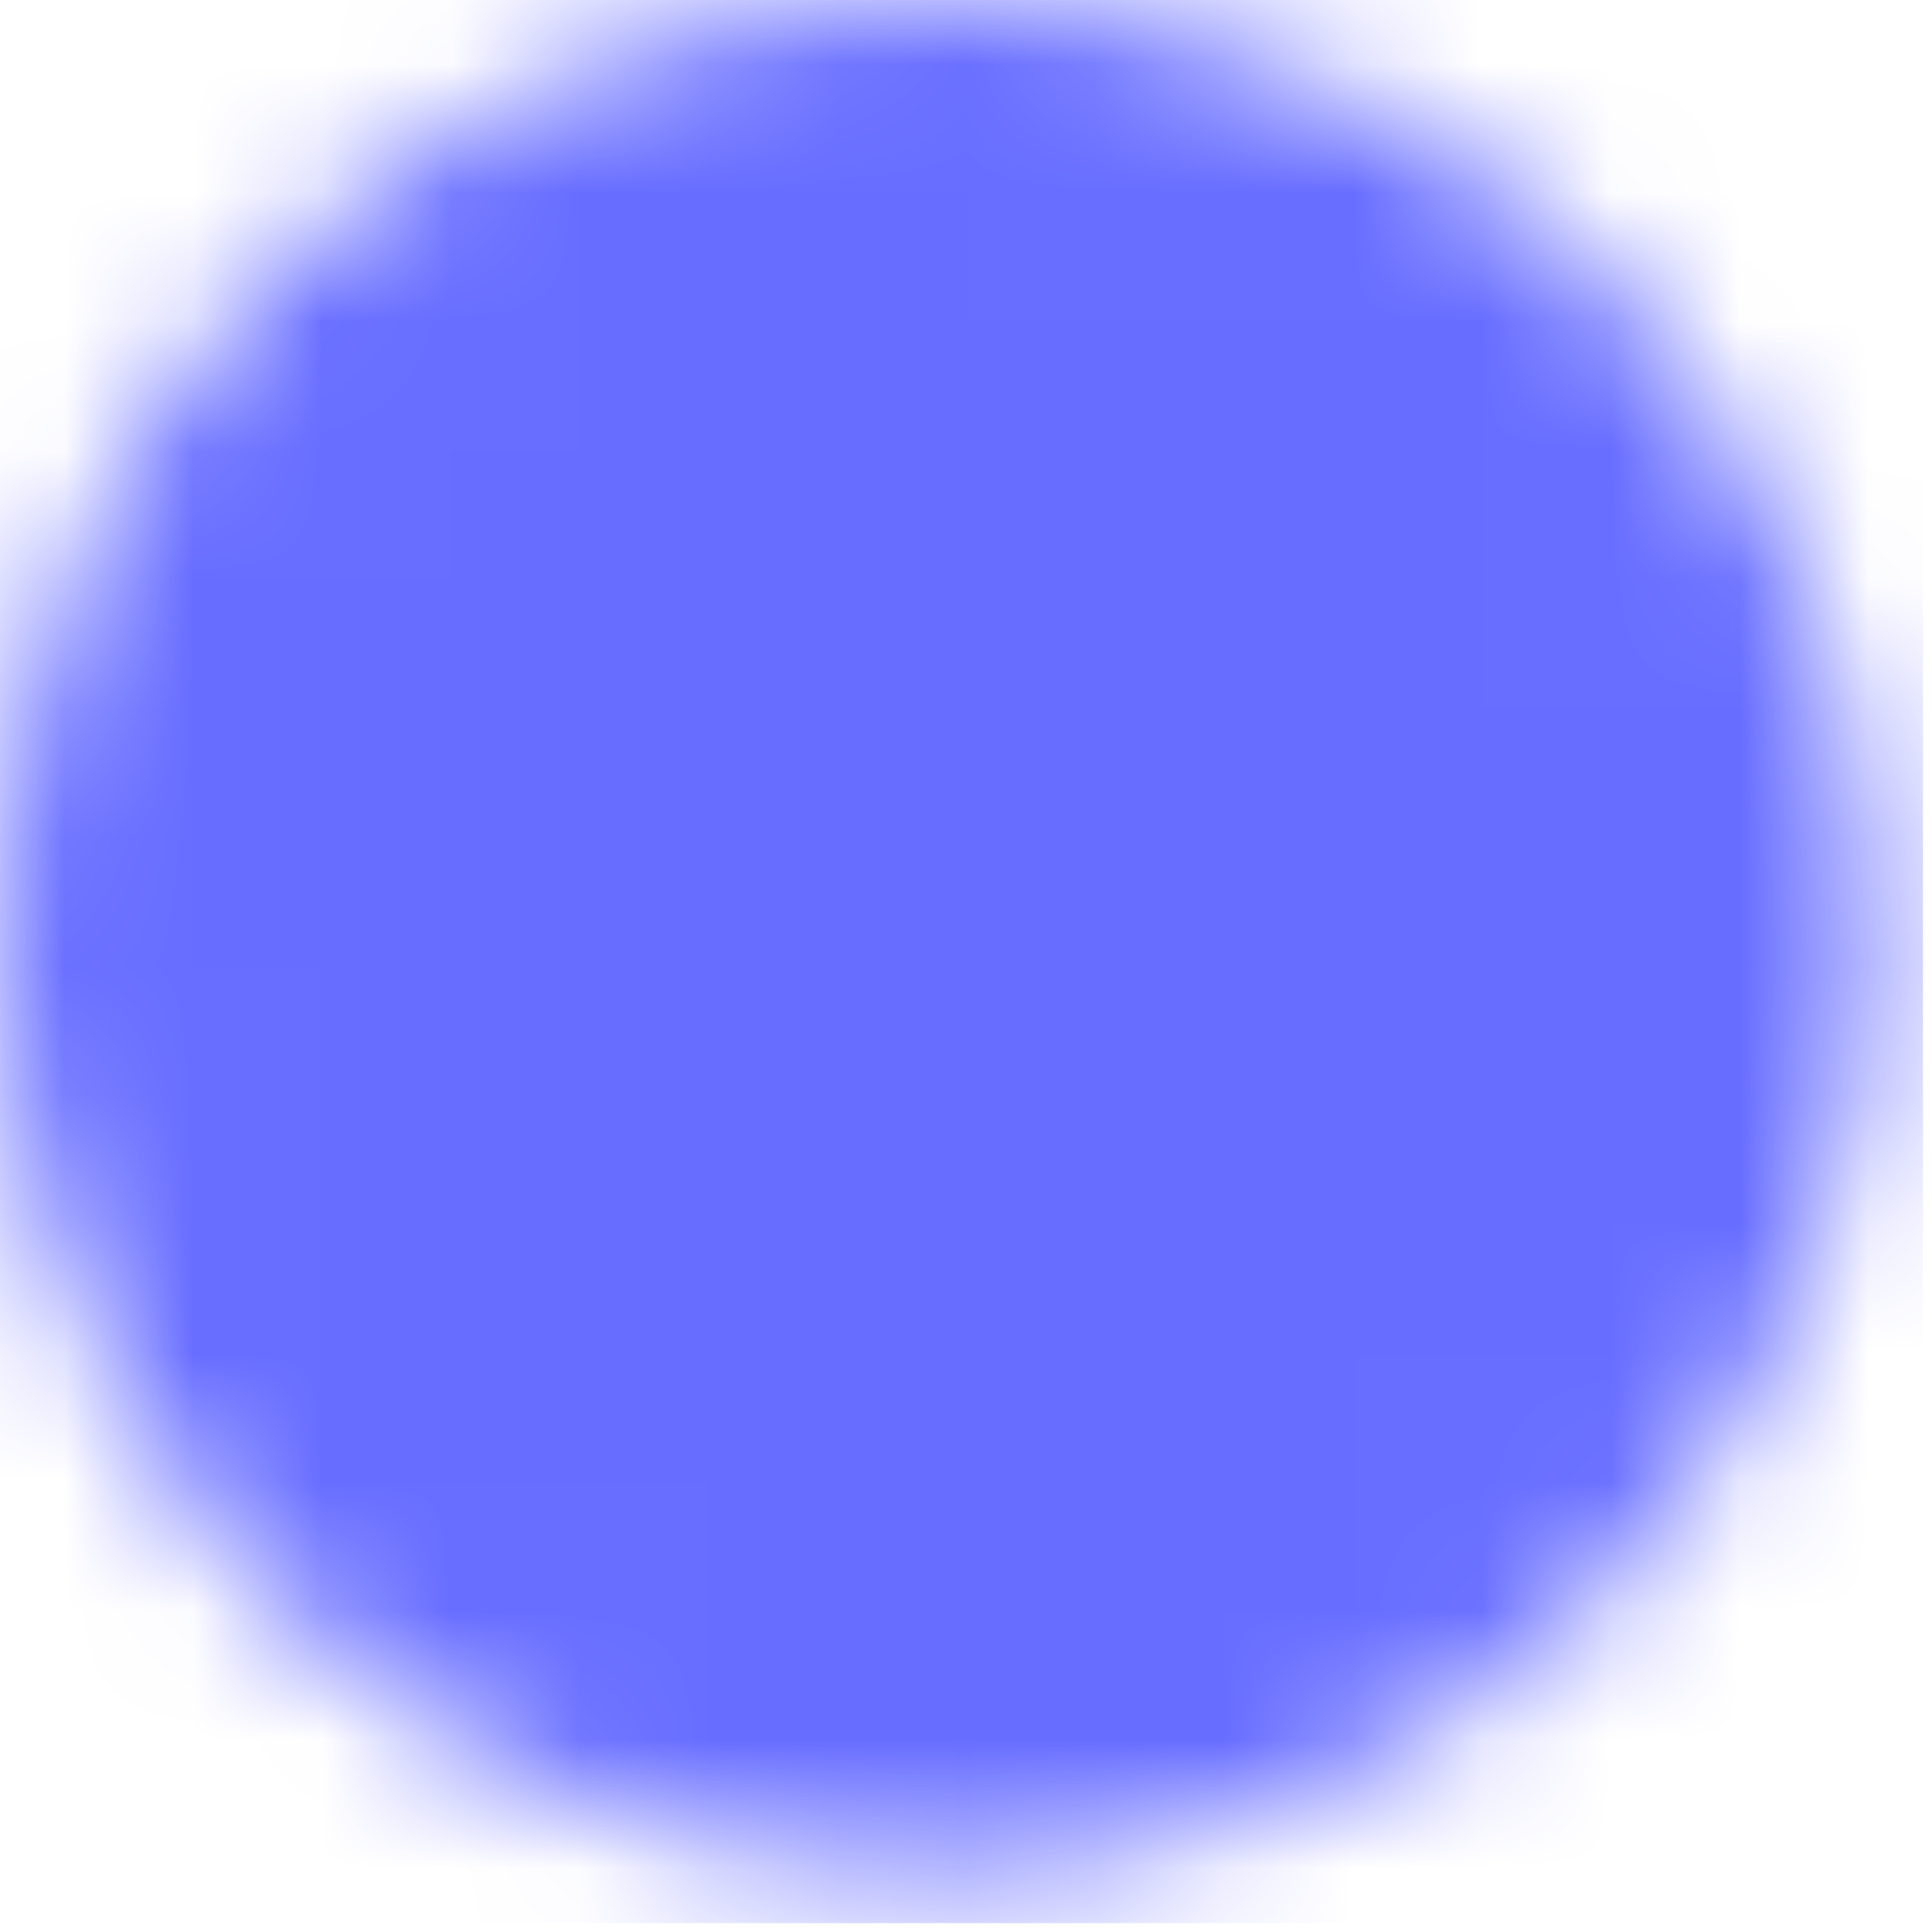
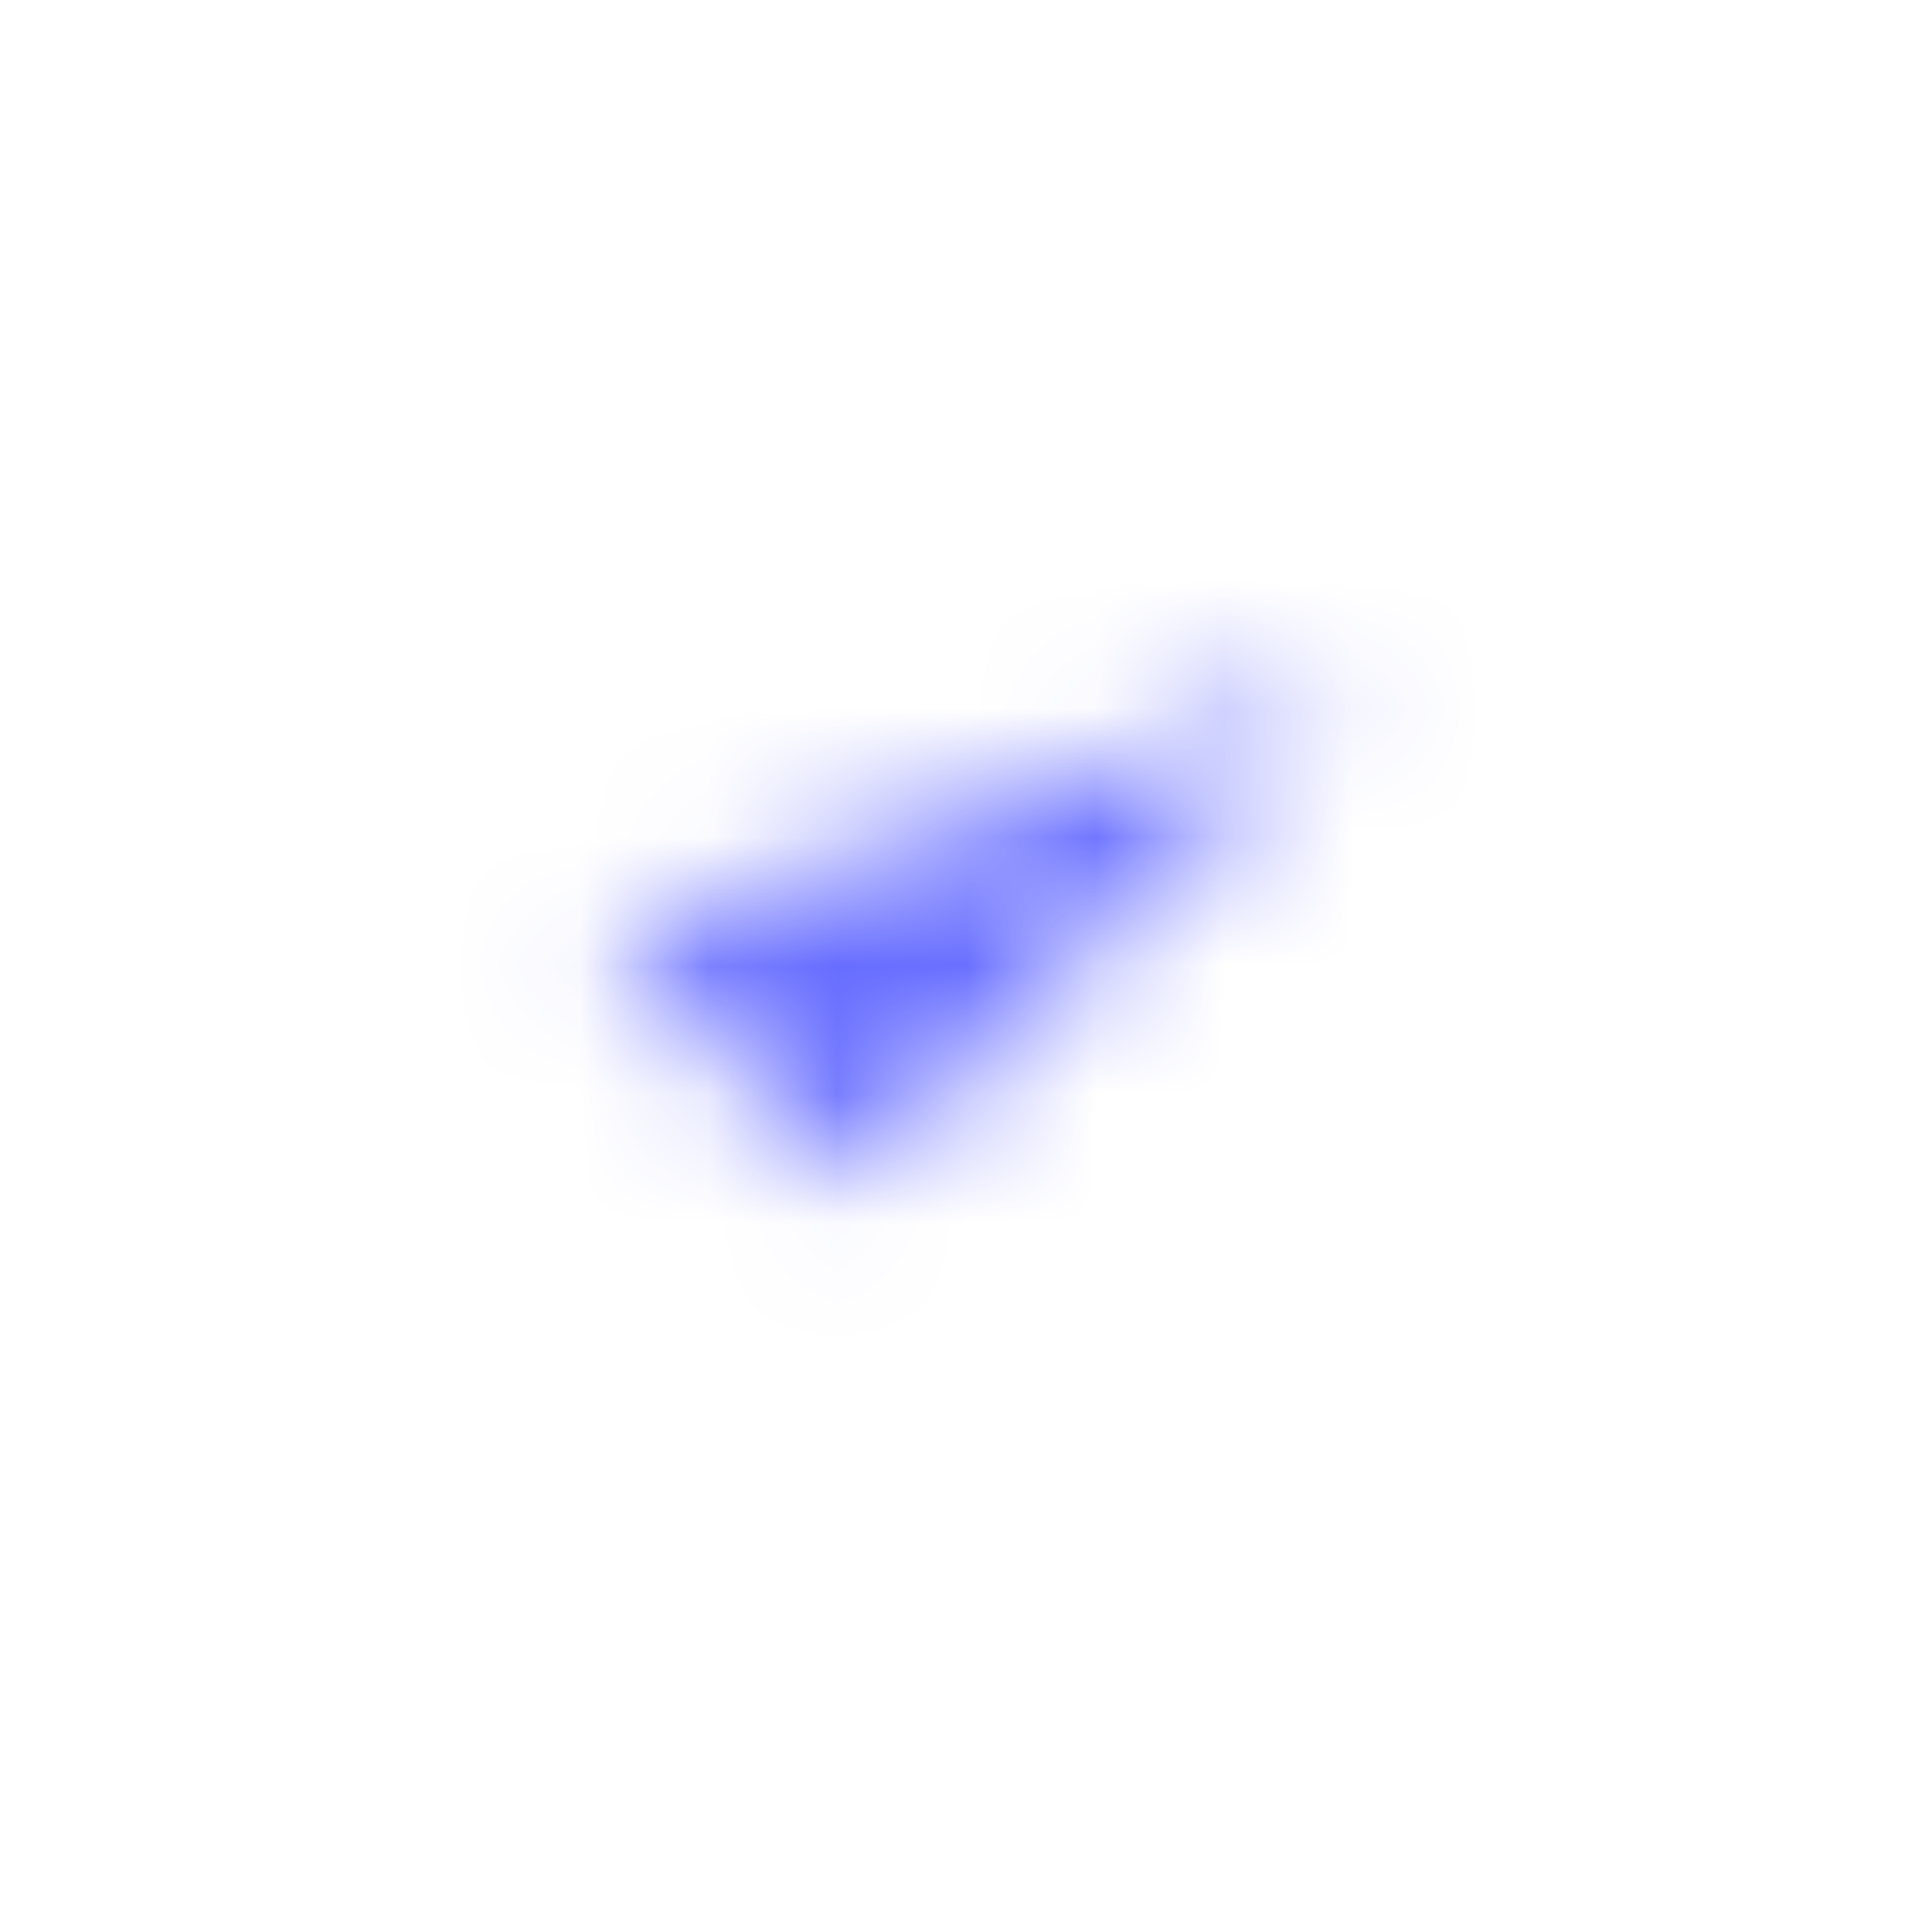
<svg xmlns="http://www.w3.org/2000/svg" width="15" height="15" viewBox="0 0 15 15" fill="none">
  <mask id="mask0_10093_922" style="mask-type:luminance" maskUnits="userSpaceOnUse" x="0" y="0" width="15" height="15">
-     <path d="M7.264 13.653C8.103 13.654 8.934 13.489 9.709 13.168C10.484 12.847 11.188 12.376 11.781 11.782C12.375 11.189 12.846 10.485 13.167 9.71C13.488 8.935 13.653 8.104 13.652 7.264C13.653 6.425 13.488 5.594 13.167 4.819C12.846 4.044 12.375 3.34 11.781 2.747C11.188 2.153 10.484 1.682 9.709 1.361C8.934 1.04 8.103 0.875 7.264 0.876C6.424 0.875 5.593 1.04 4.818 1.361C4.043 1.682 3.339 2.153 2.746 2.747C2.152 3.34 1.681 4.044 1.36 4.819C1.039 5.594 0.874 6.425 0.875 7.264C0.874 8.104 1.039 8.935 1.36 9.71C1.681 10.485 2.152 11.189 2.746 11.782C3.339 12.376 4.043 12.847 4.818 13.168C5.593 13.489 6.424 13.654 7.264 13.653Z" fill="white" stroke="white" stroke-width="1.752" stroke-linejoin="round" />
    <path d="M4.709 7.264L6.626 9.181L10.459 5.348" fill="white" />
-     <path d="M4.709 7.264L6.626 9.181L10.459 5.348" stroke="black" stroke-width="1.752" stroke-linecap="round" stroke-linejoin="round" />
  </mask>
  <g mask="url(#mask0_10093_922)">
    <path d="M-0.402 -0.402H14.93V14.931H-0.402V-0.402Z" fill="#676DFF" />
  </g>
</svg>